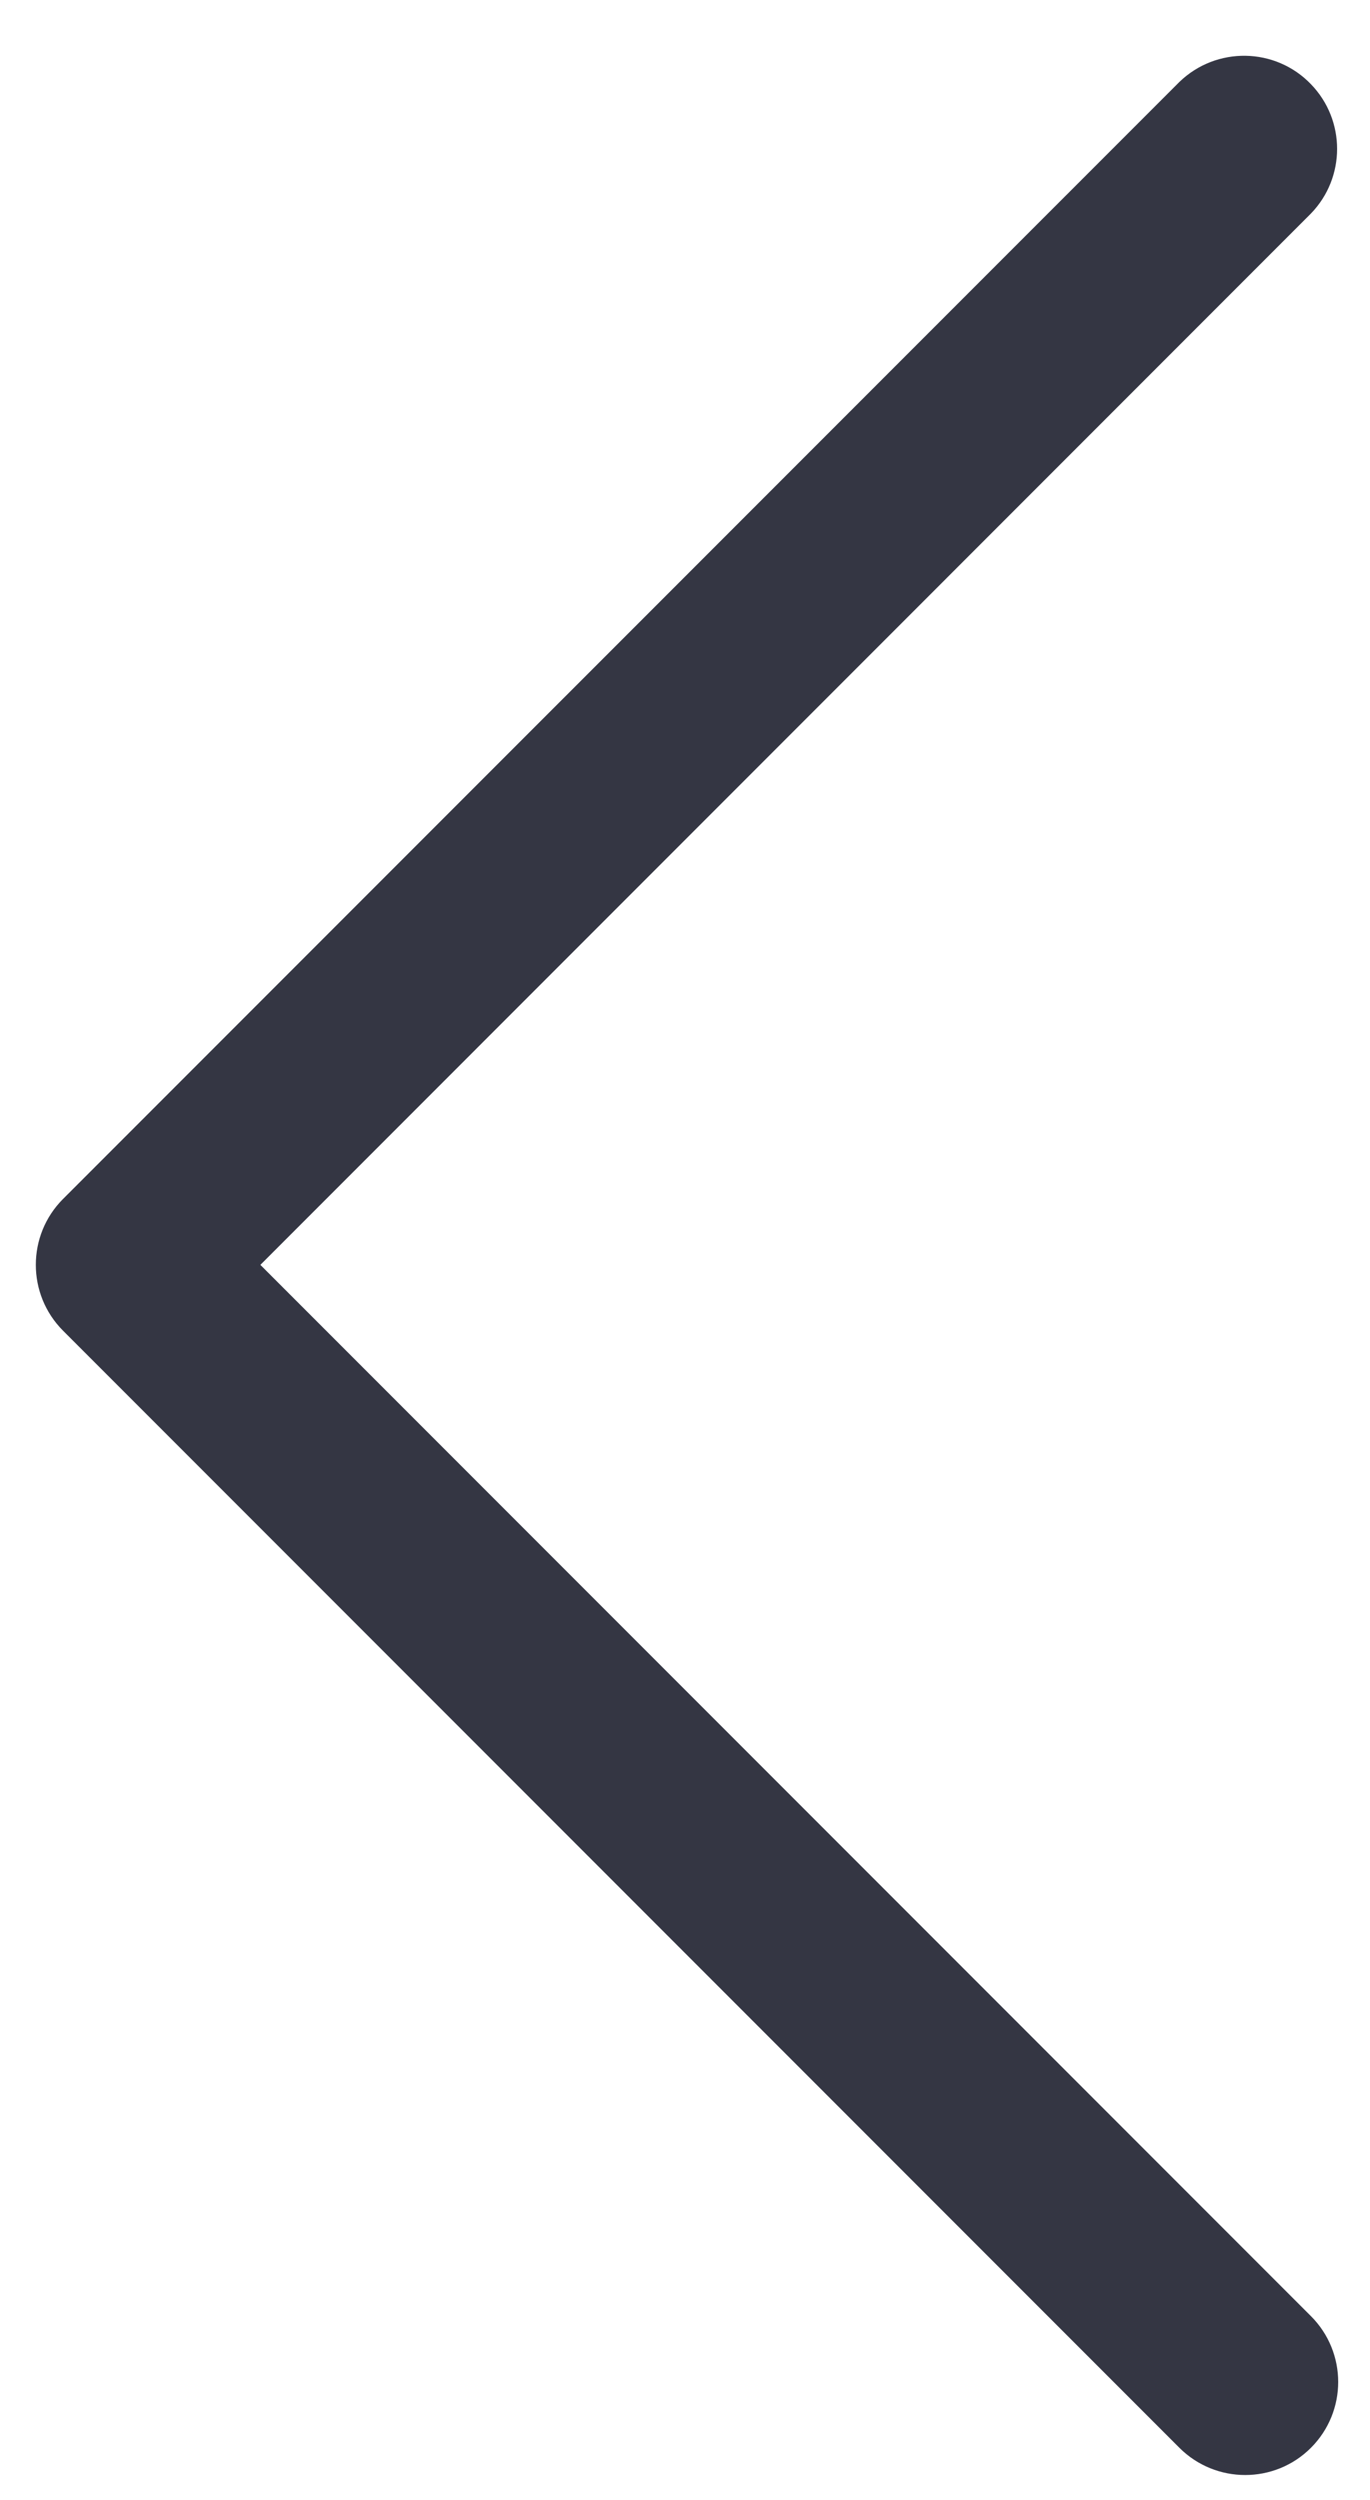
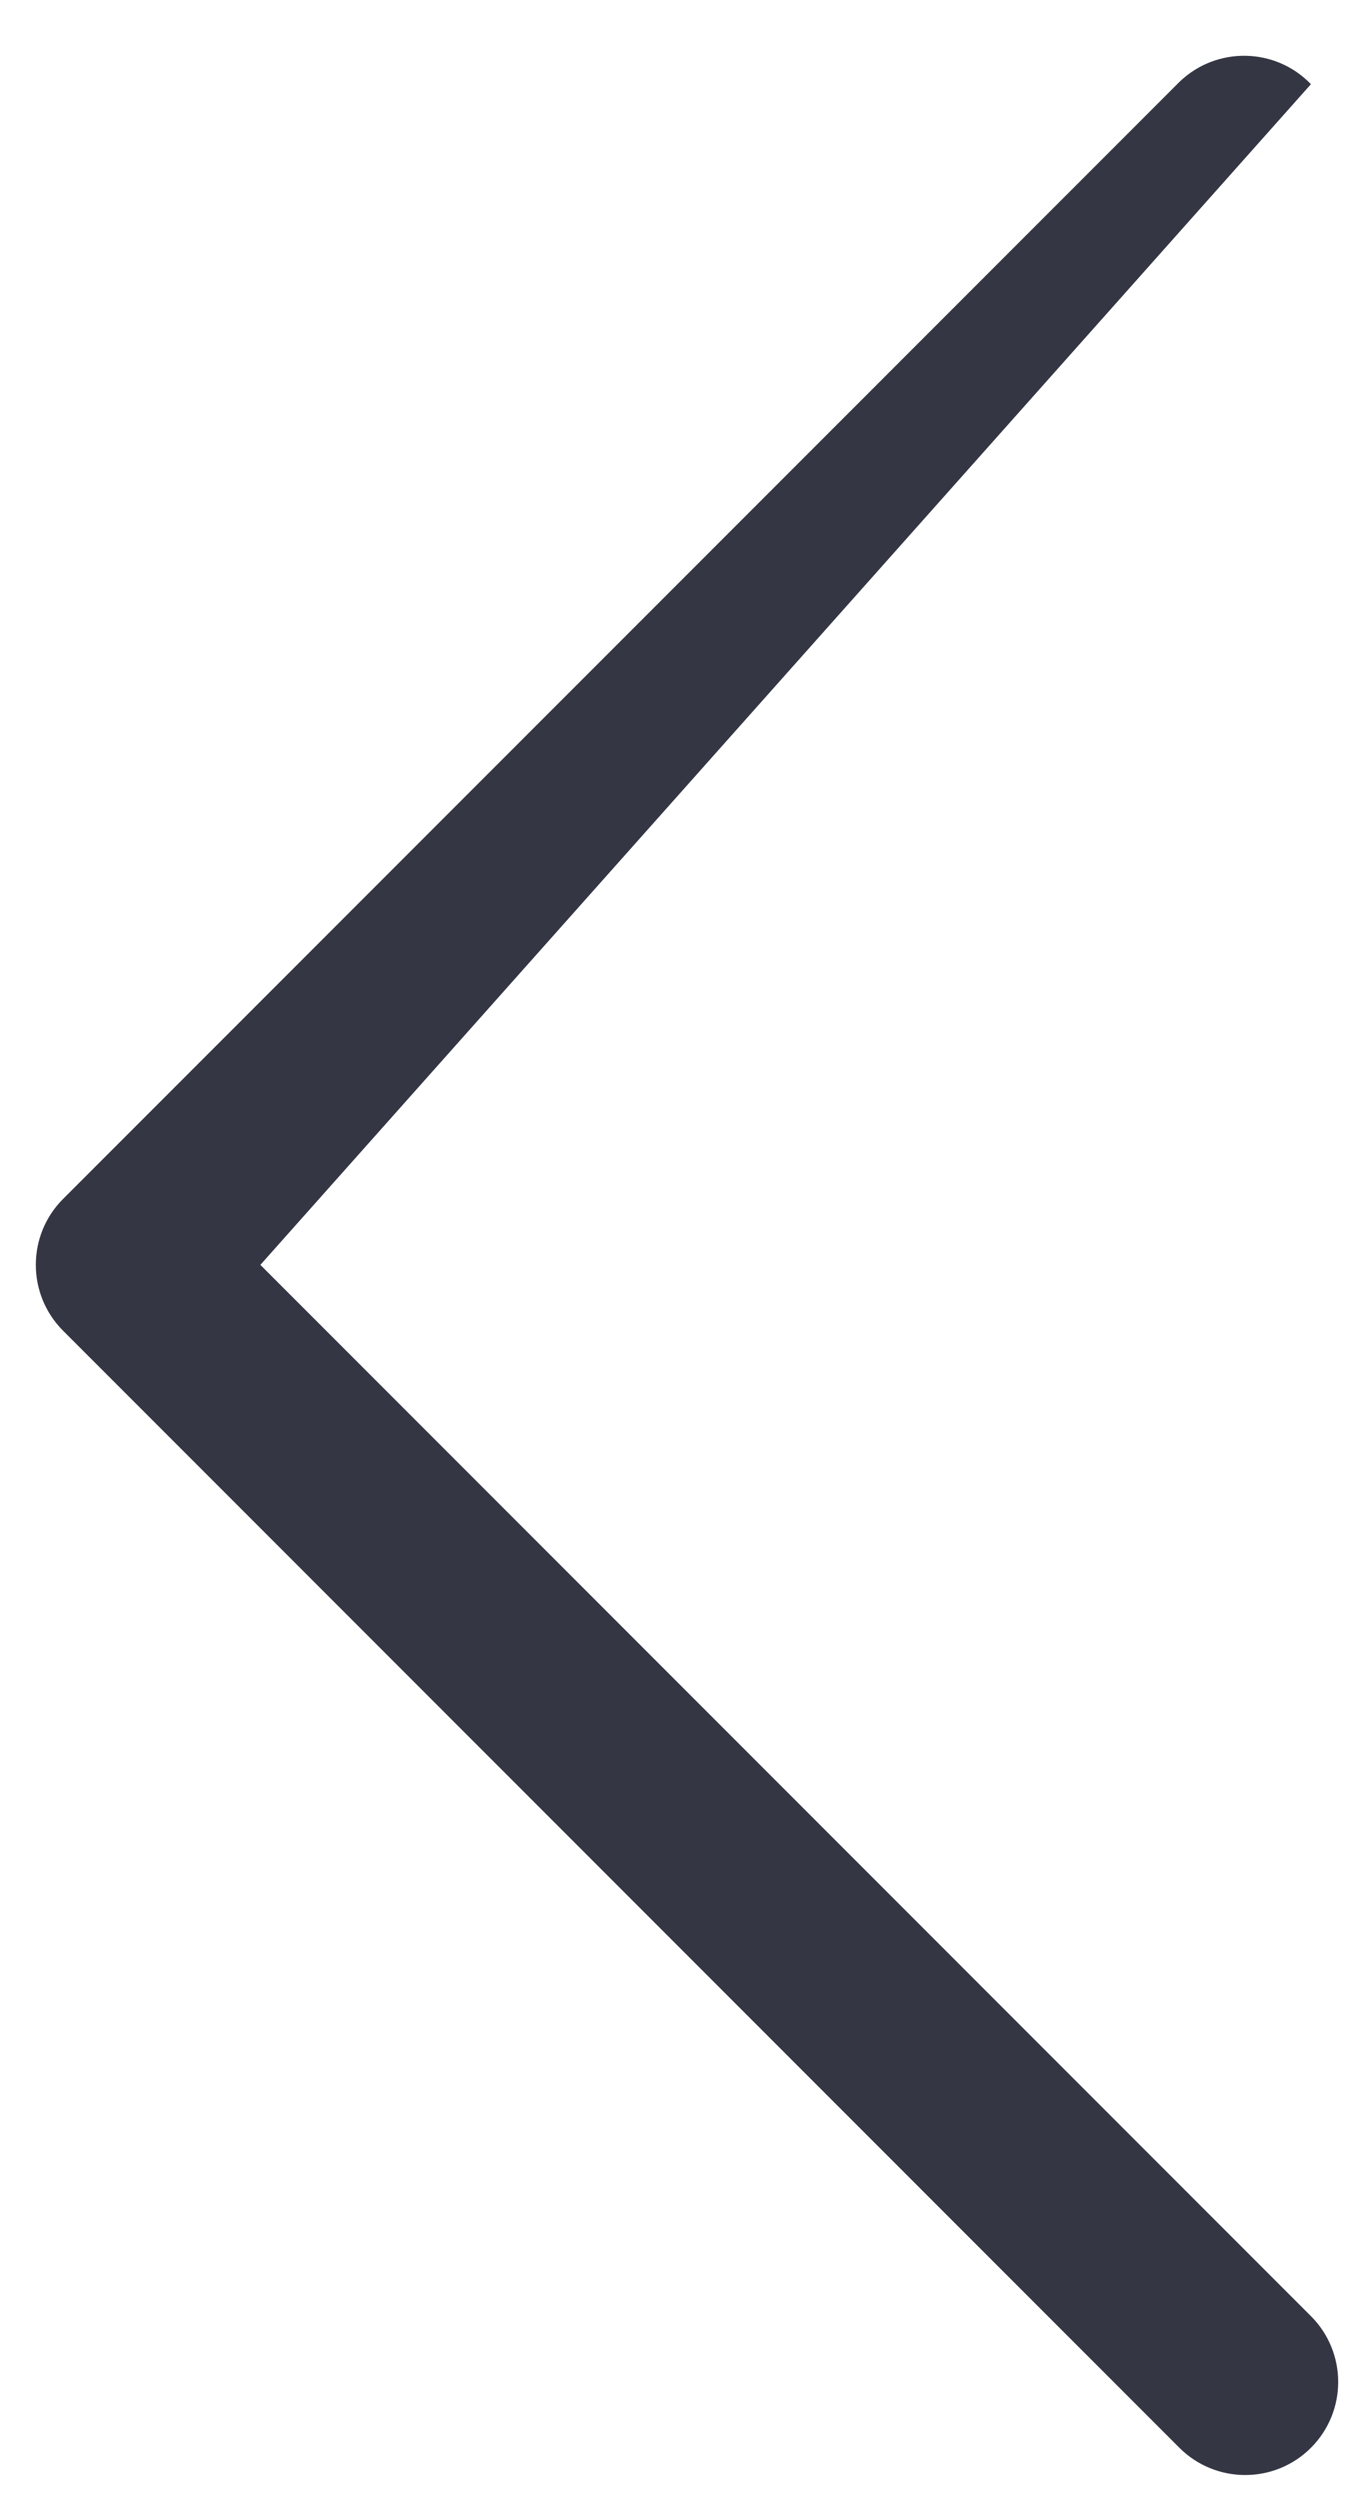
<svg xmlns="http://www.w3.org/2000/svg" width="17" height="31" viewBox="0 0 17 31" fill="none">
-   <path d="M0.782 14.868L14.635 1.016C15.094 0.573 15.825 0.585 16.267 1.044C16.7 1.491 16.7 2.201 16.267 2.648L3.231 15.685L16.267 28.721C16.718 29.172 16.718 29.903 16.267 30.354C15.817 30.804 15.086 30.804 14.635 30.354L0.782 16.501C0.332 16.05 0.332 15.319 0.782 14.868Z" fill="#343643" />
+   <path d="M0.782 14.868L14.635 1.016C15.094 0.573 15.825 0.585 16.267 1.044L3.231 15.685L16.267 28.721C16.718 29.172 16.718 29.903 16.267 30.354C15.817 30.804 15.086 30.804 14.635 30.354L0.782 16.501C0.332 16.05 0.332 15.319 0.782 14.868Z" fill="#343643" />
</svg>